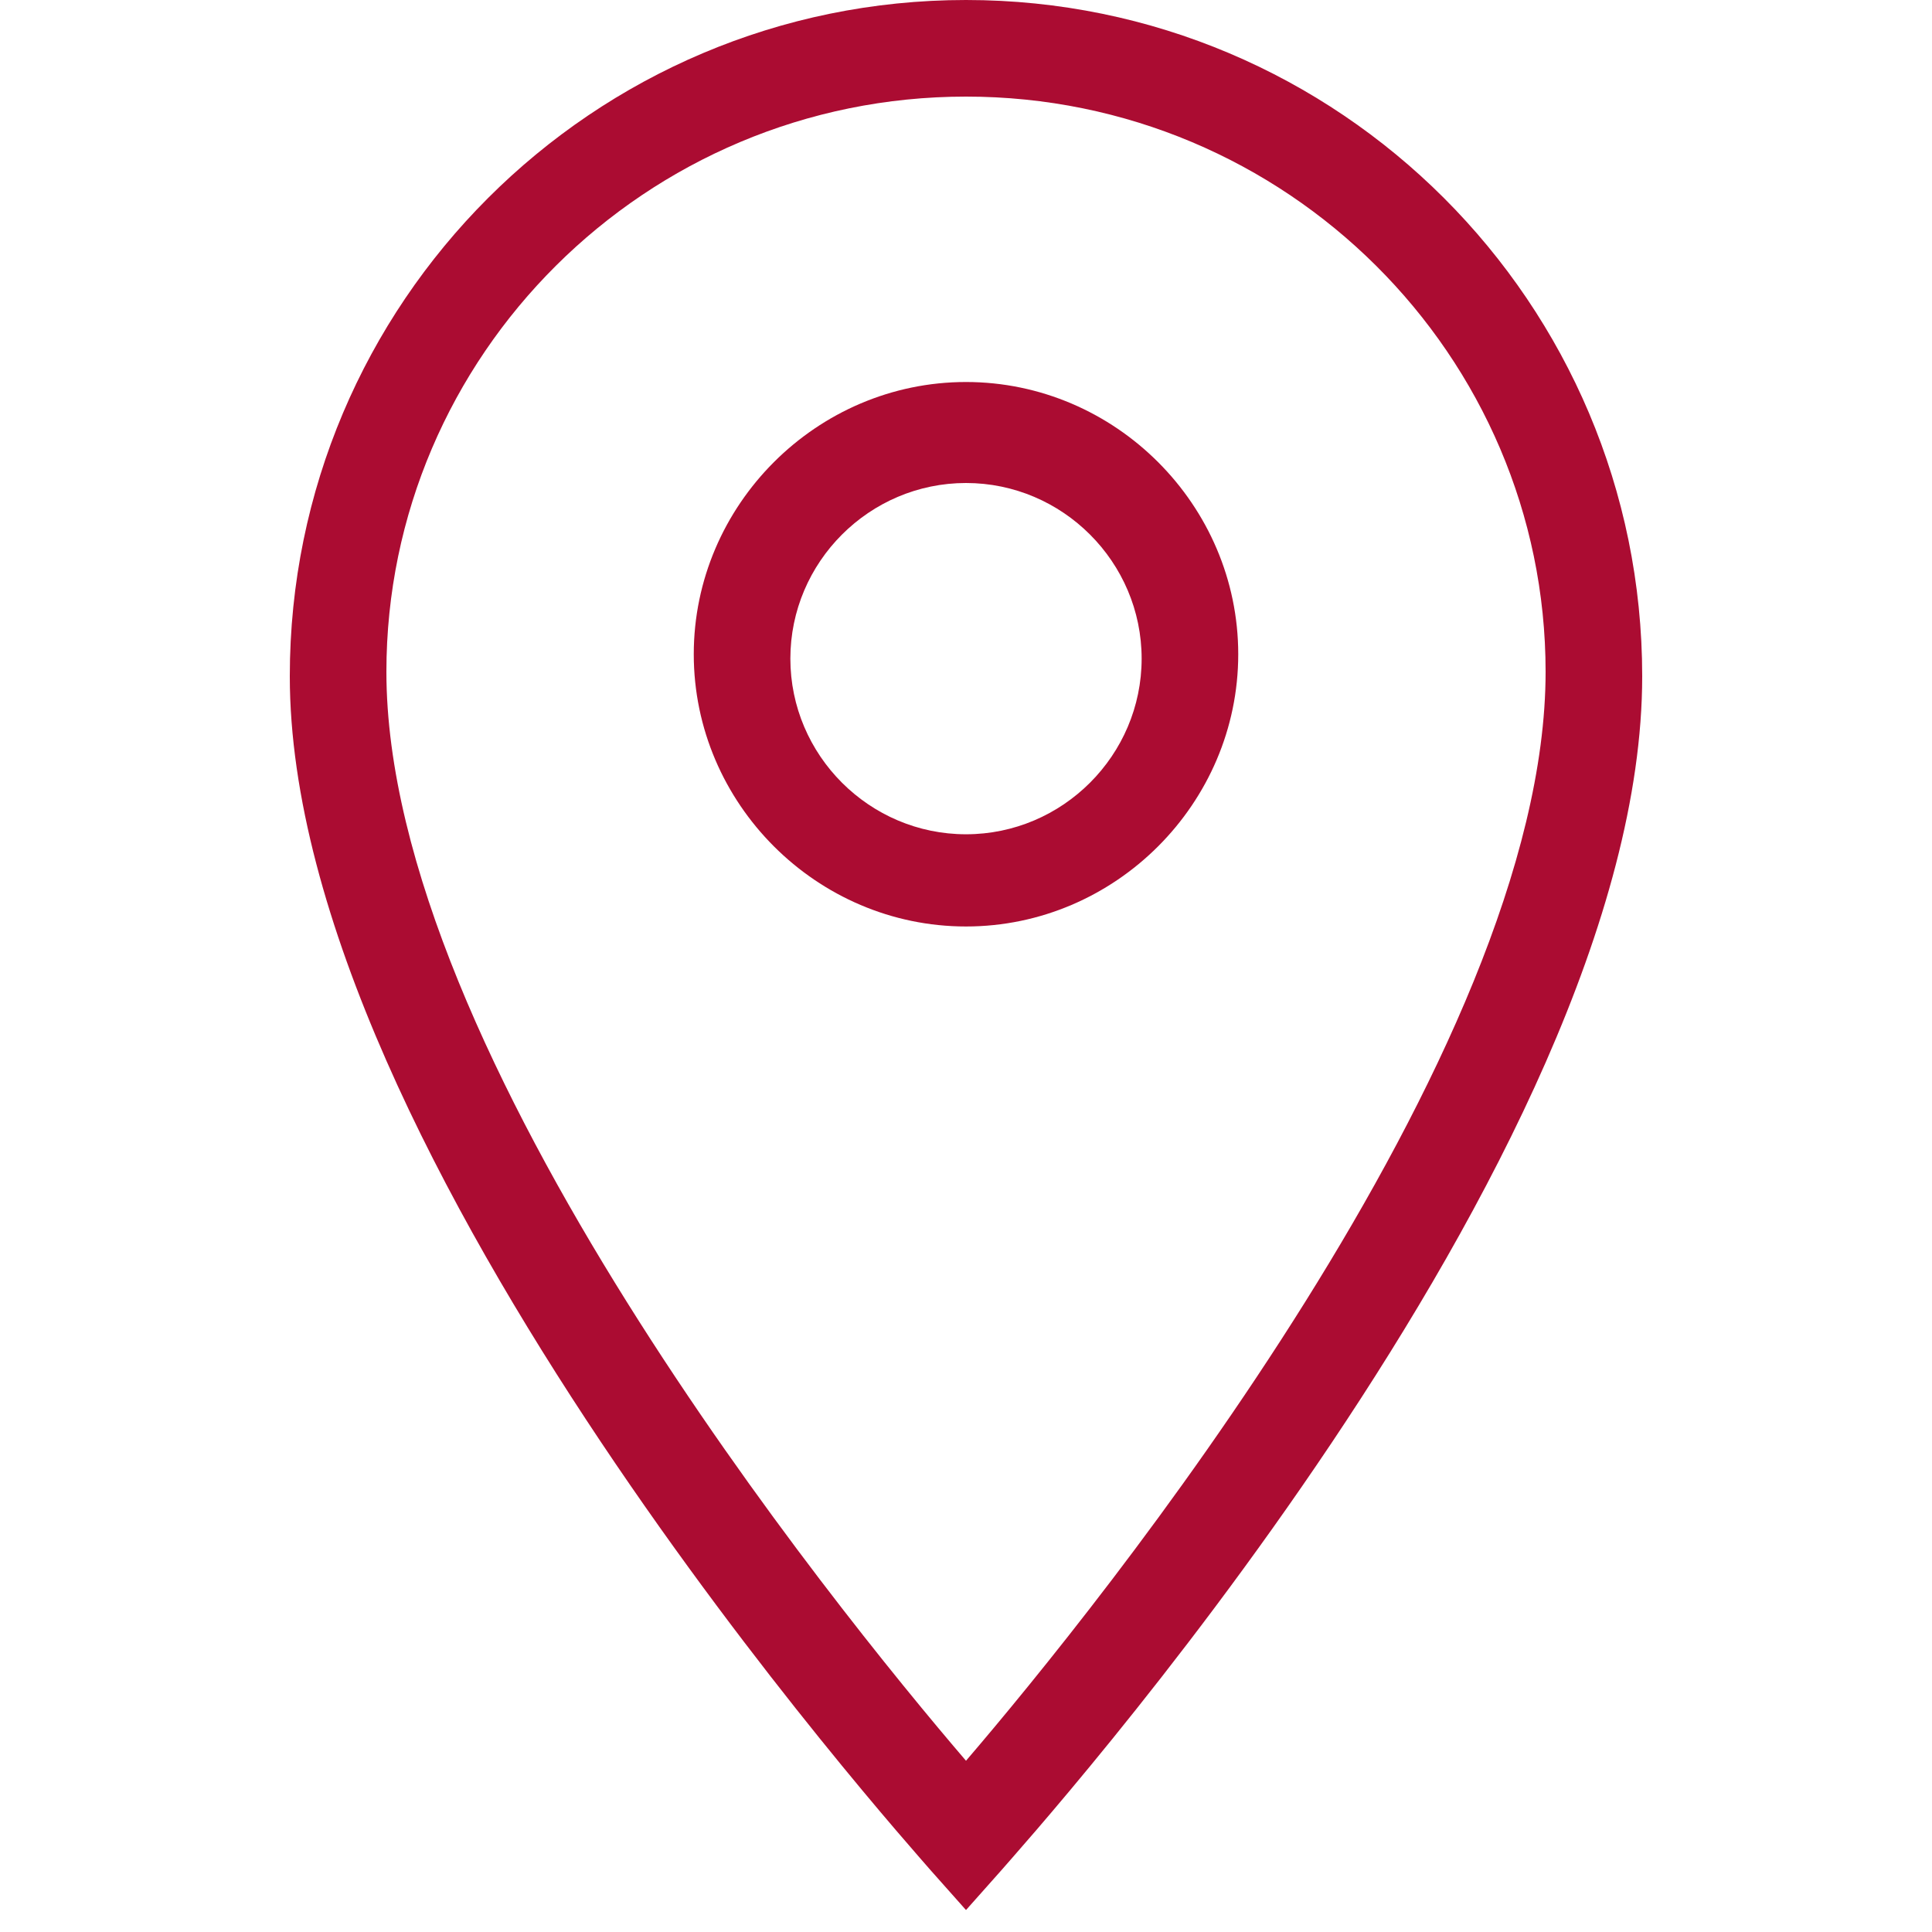
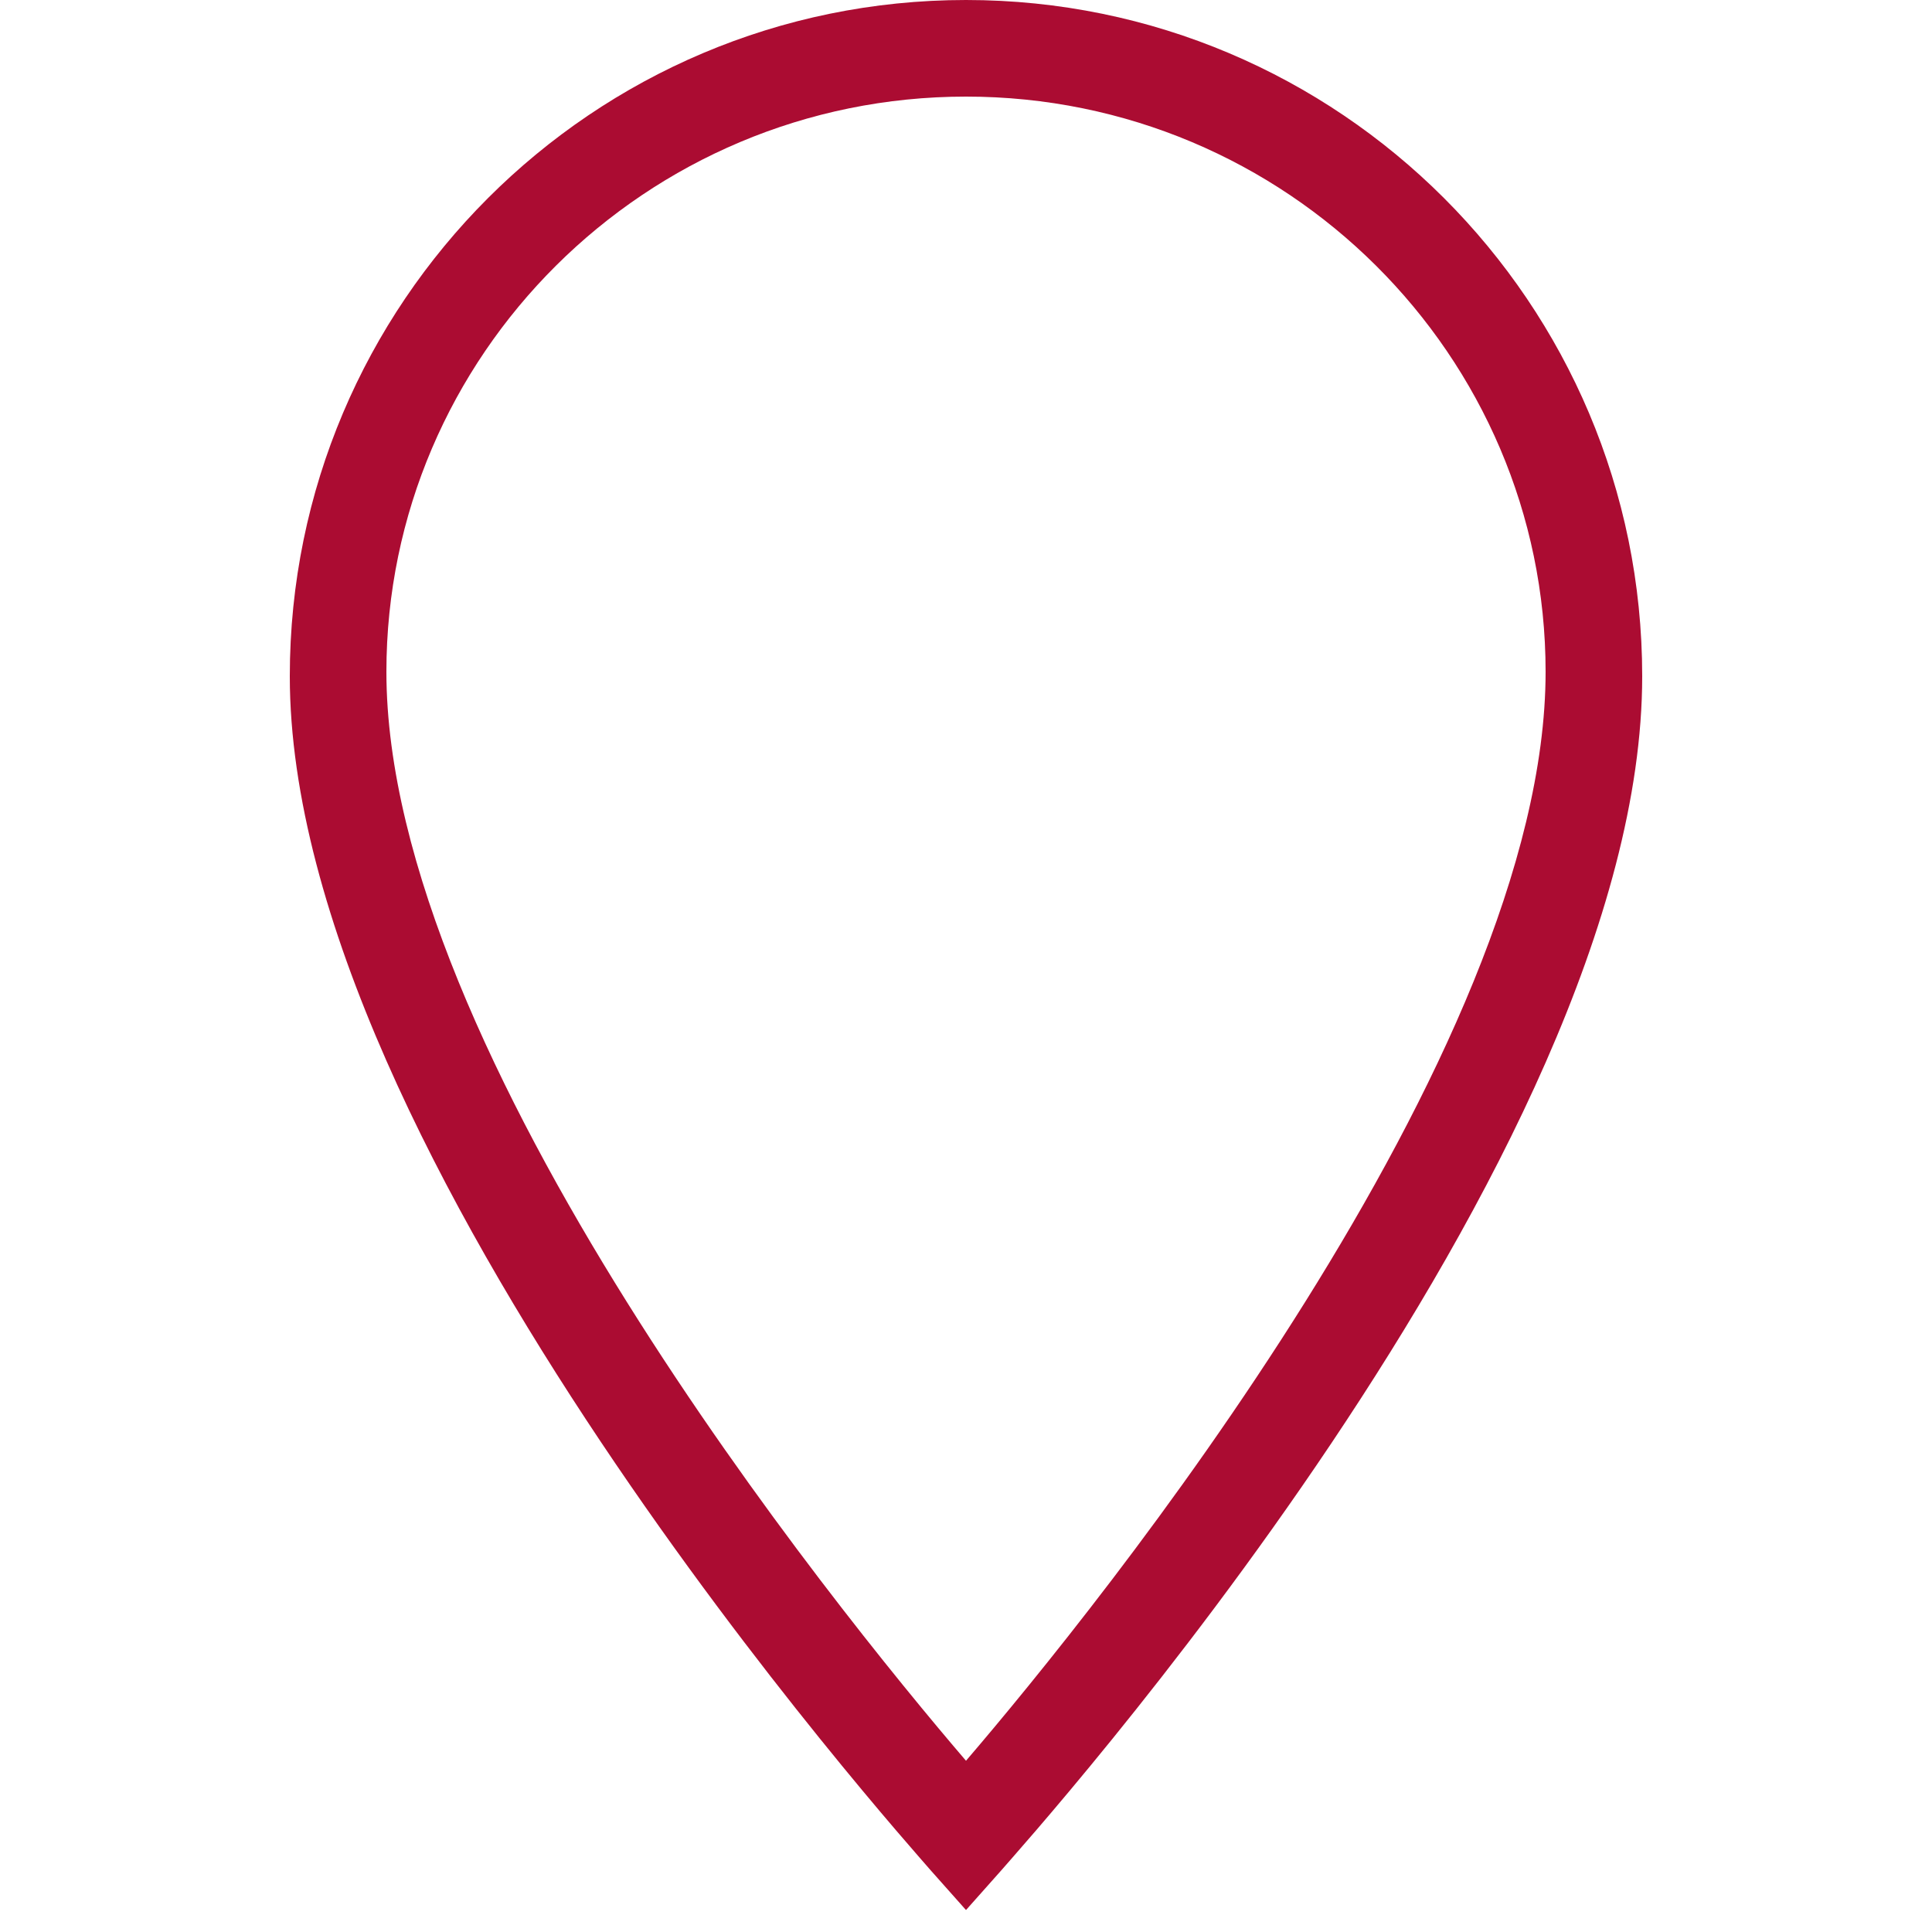
<svg xmlns="http://www.w3.org/2000/svg" version="1.1" id="Layer_1" x="0px" y="0px" viewBox="0 0 44 44" style="enable-background:new 0 0 44 44;" xml:space="preserve">
  <style type="text/css">
	.st0{fill:#AB0C32;}
</style>
  <g>
    <path class="st0" d="M22,43.5l-0.8-0.9C20.6,41.9,6.6,26.3,6.6,15.4C6.6,6.9,13.5,0,22,0c8.5,0,15.4,6.9,15.4,15.4   c0,11-14,26.5-14.6,27.2L22,43.5z M22,2.2c-7.3,0-13.2,5.9-13.2,13.1C8.8,24,19,36.6,22,40.1c3-3.5,13.2-16.1,13.2-24.8   C35.2,8.1,29.3,2.2,22,2.2z" />
  </g>
  <g>
-     <path class="st0" d="M22,21.1c-3.4,0-6.2-2.8-6.2-6.2s2.8-6.2,6.2-6.2s6.2,2.8,6.2,6.2S25.4,21.1,22,21.1z M22,11c-2.2,0-4,1.8-4,4   s1.8,4,4,4s4-1.8,4-4S24.2,11,22,11z" />
-   </g>
+     </g>
</svg>